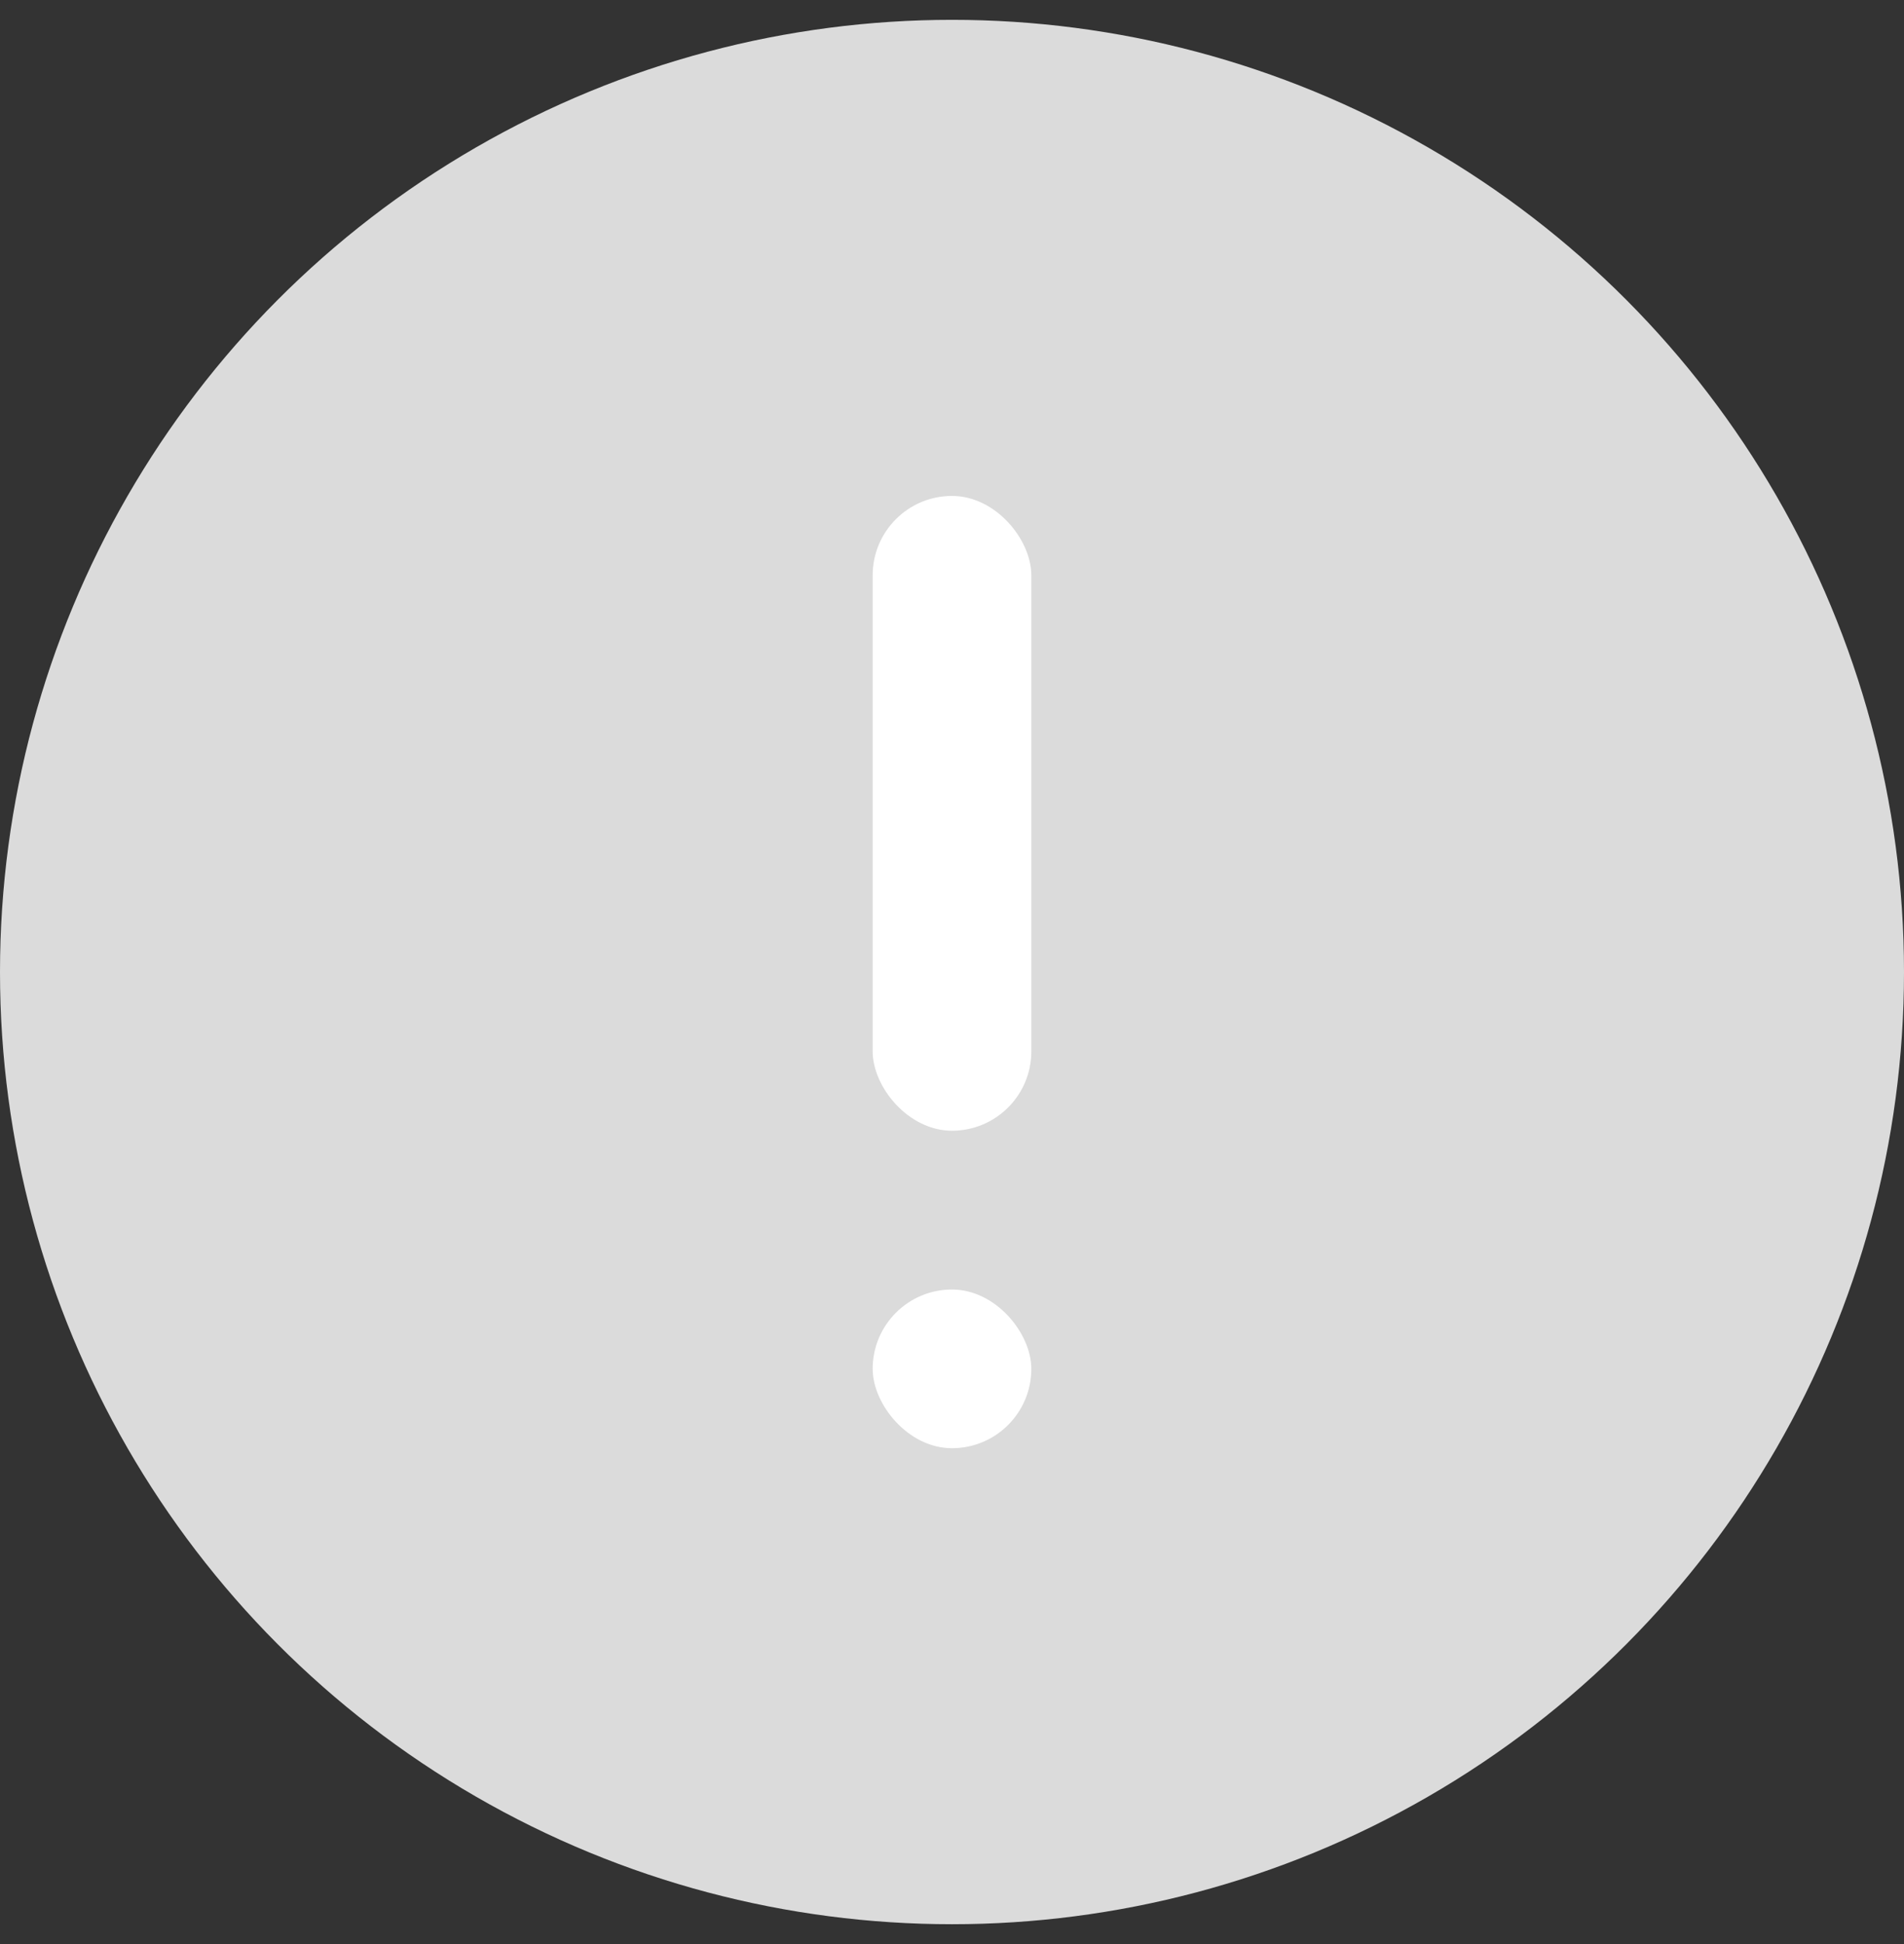
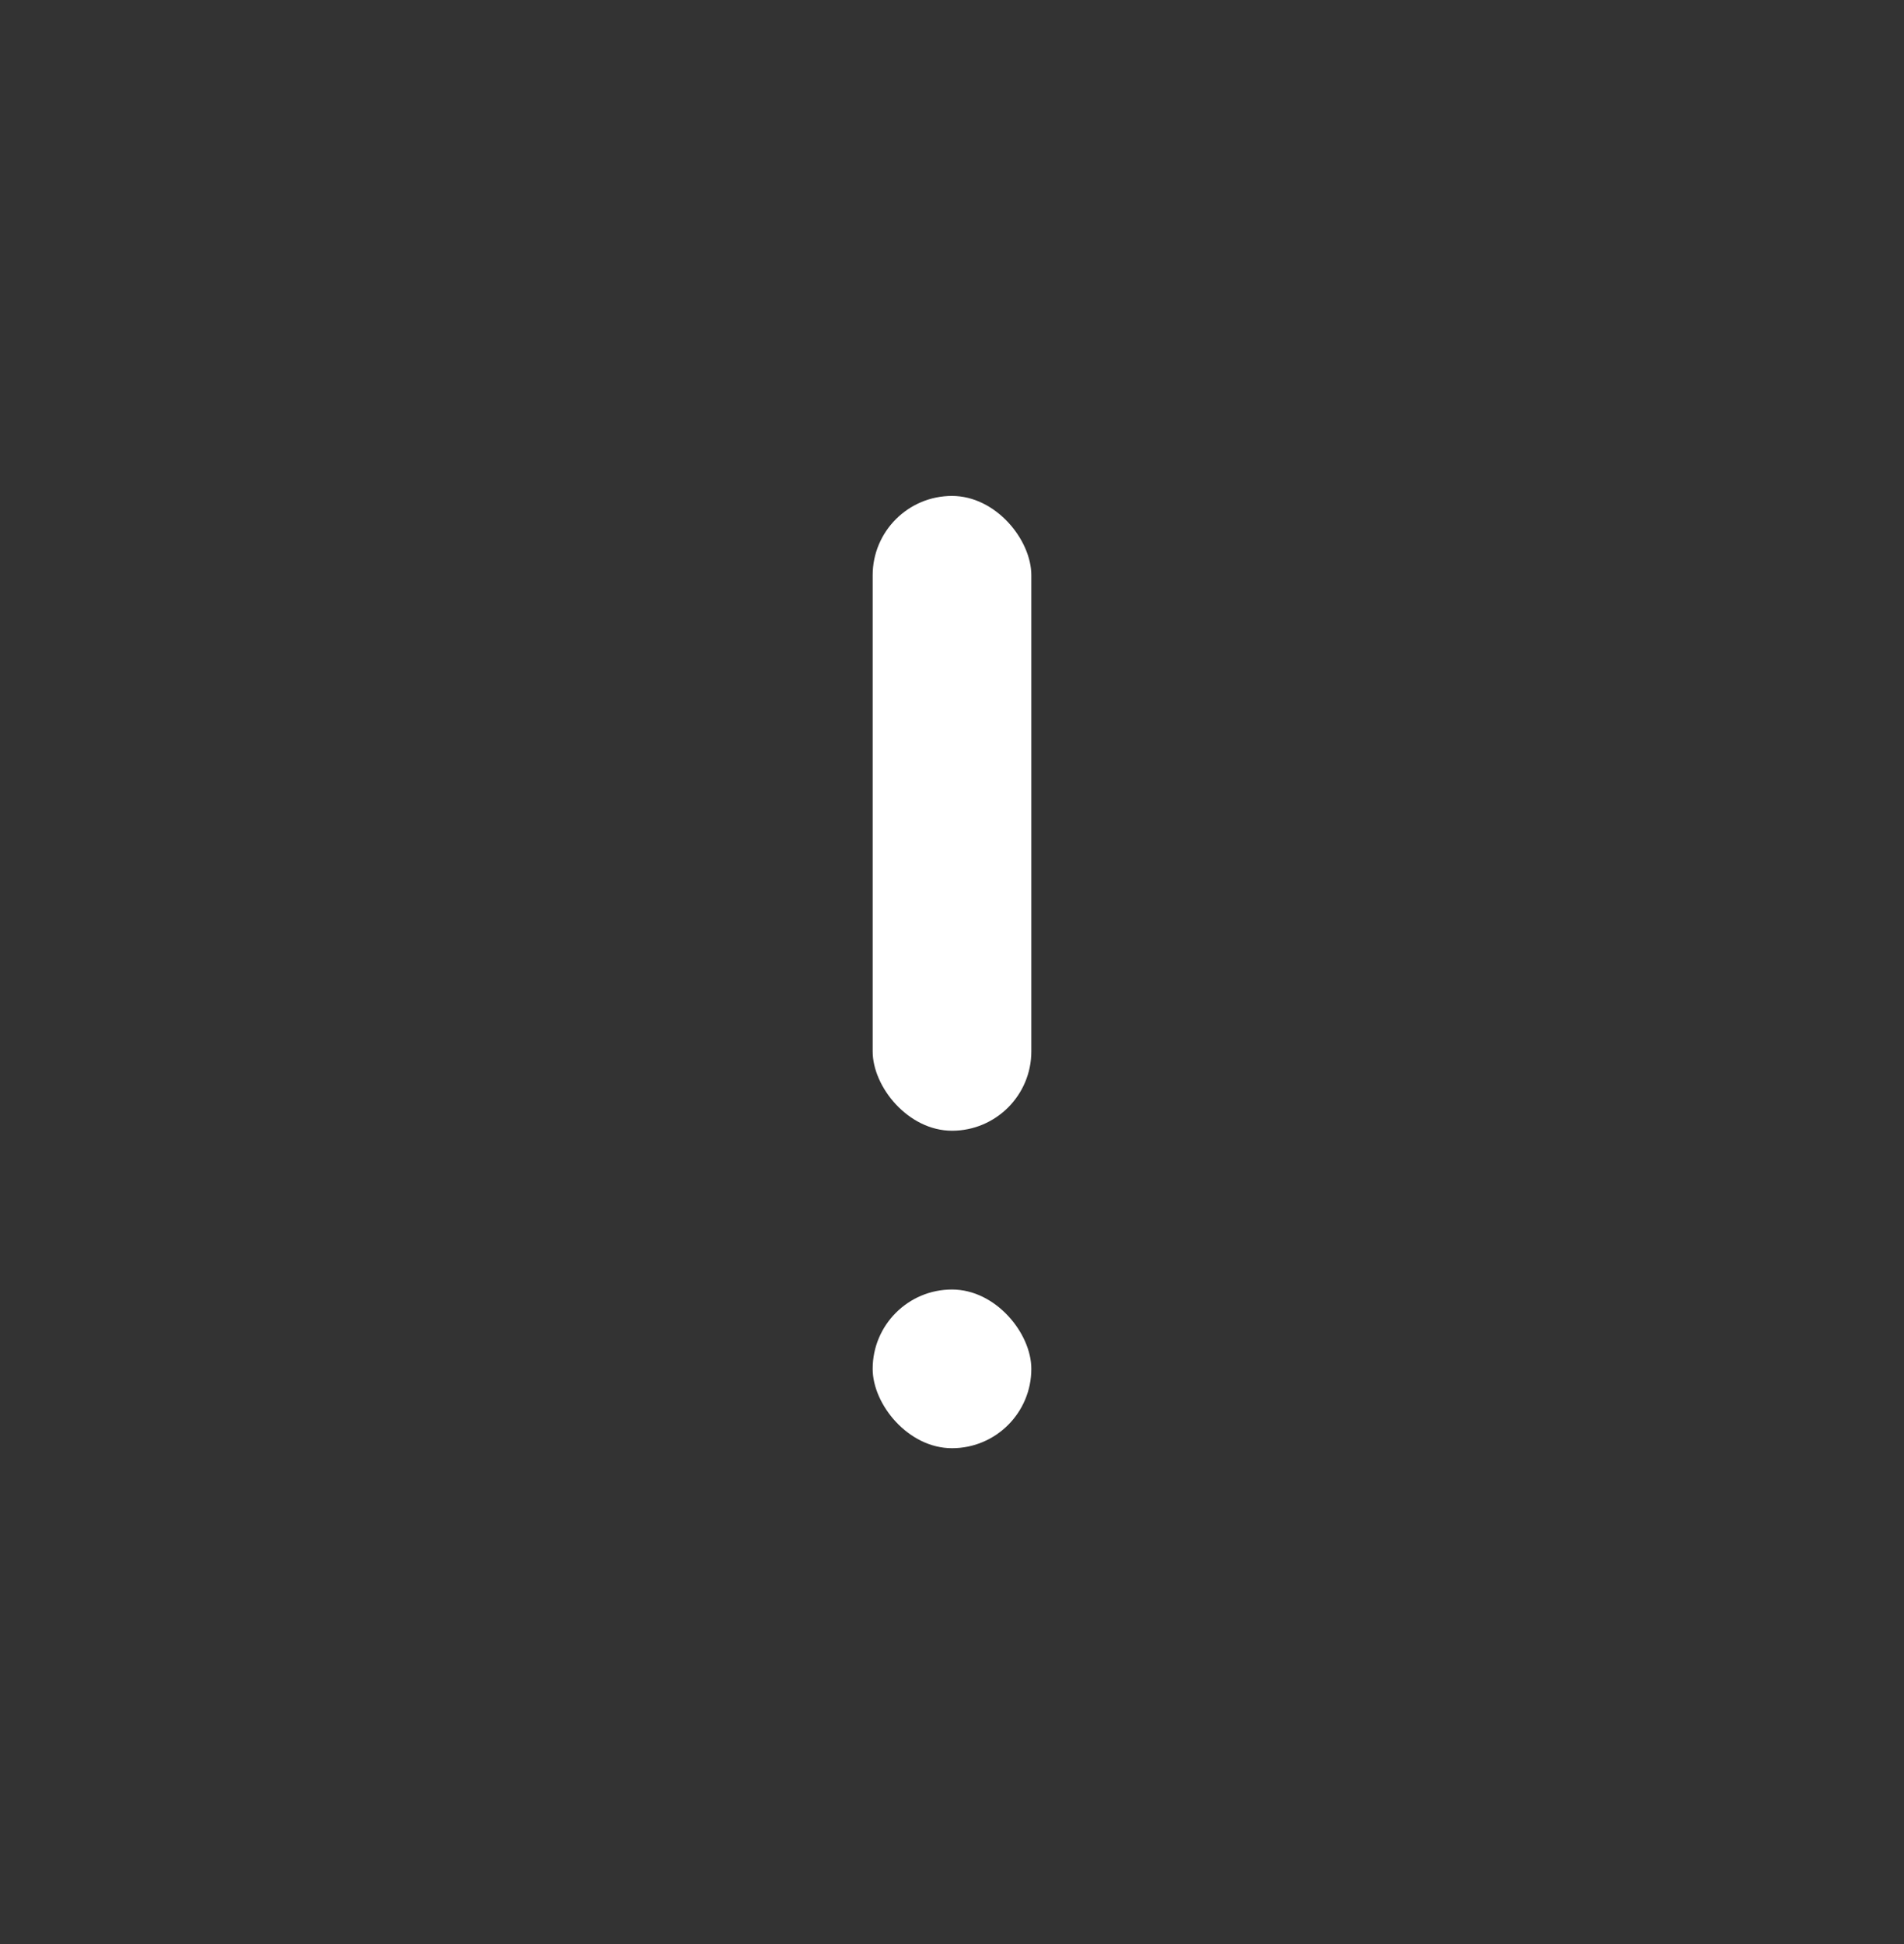
<svg xmlns="http://www.w3.org/2000/svg" width="48" height="49" viewBox="0 0 48 49" fill="none">
  <rect x="0" y="0" width="48" height="49" fill="#333333" stroke="none" />
-   <circle cx="24" cy="24.5" r="24" fill="#DBDBDB" />
  <rect x="22" y="12.5" width="4" height="16" rx="2" fill="white" />
  <rect x="22" y="32.502" width="4" height="4" rx="2" fill="white" />
</svg>